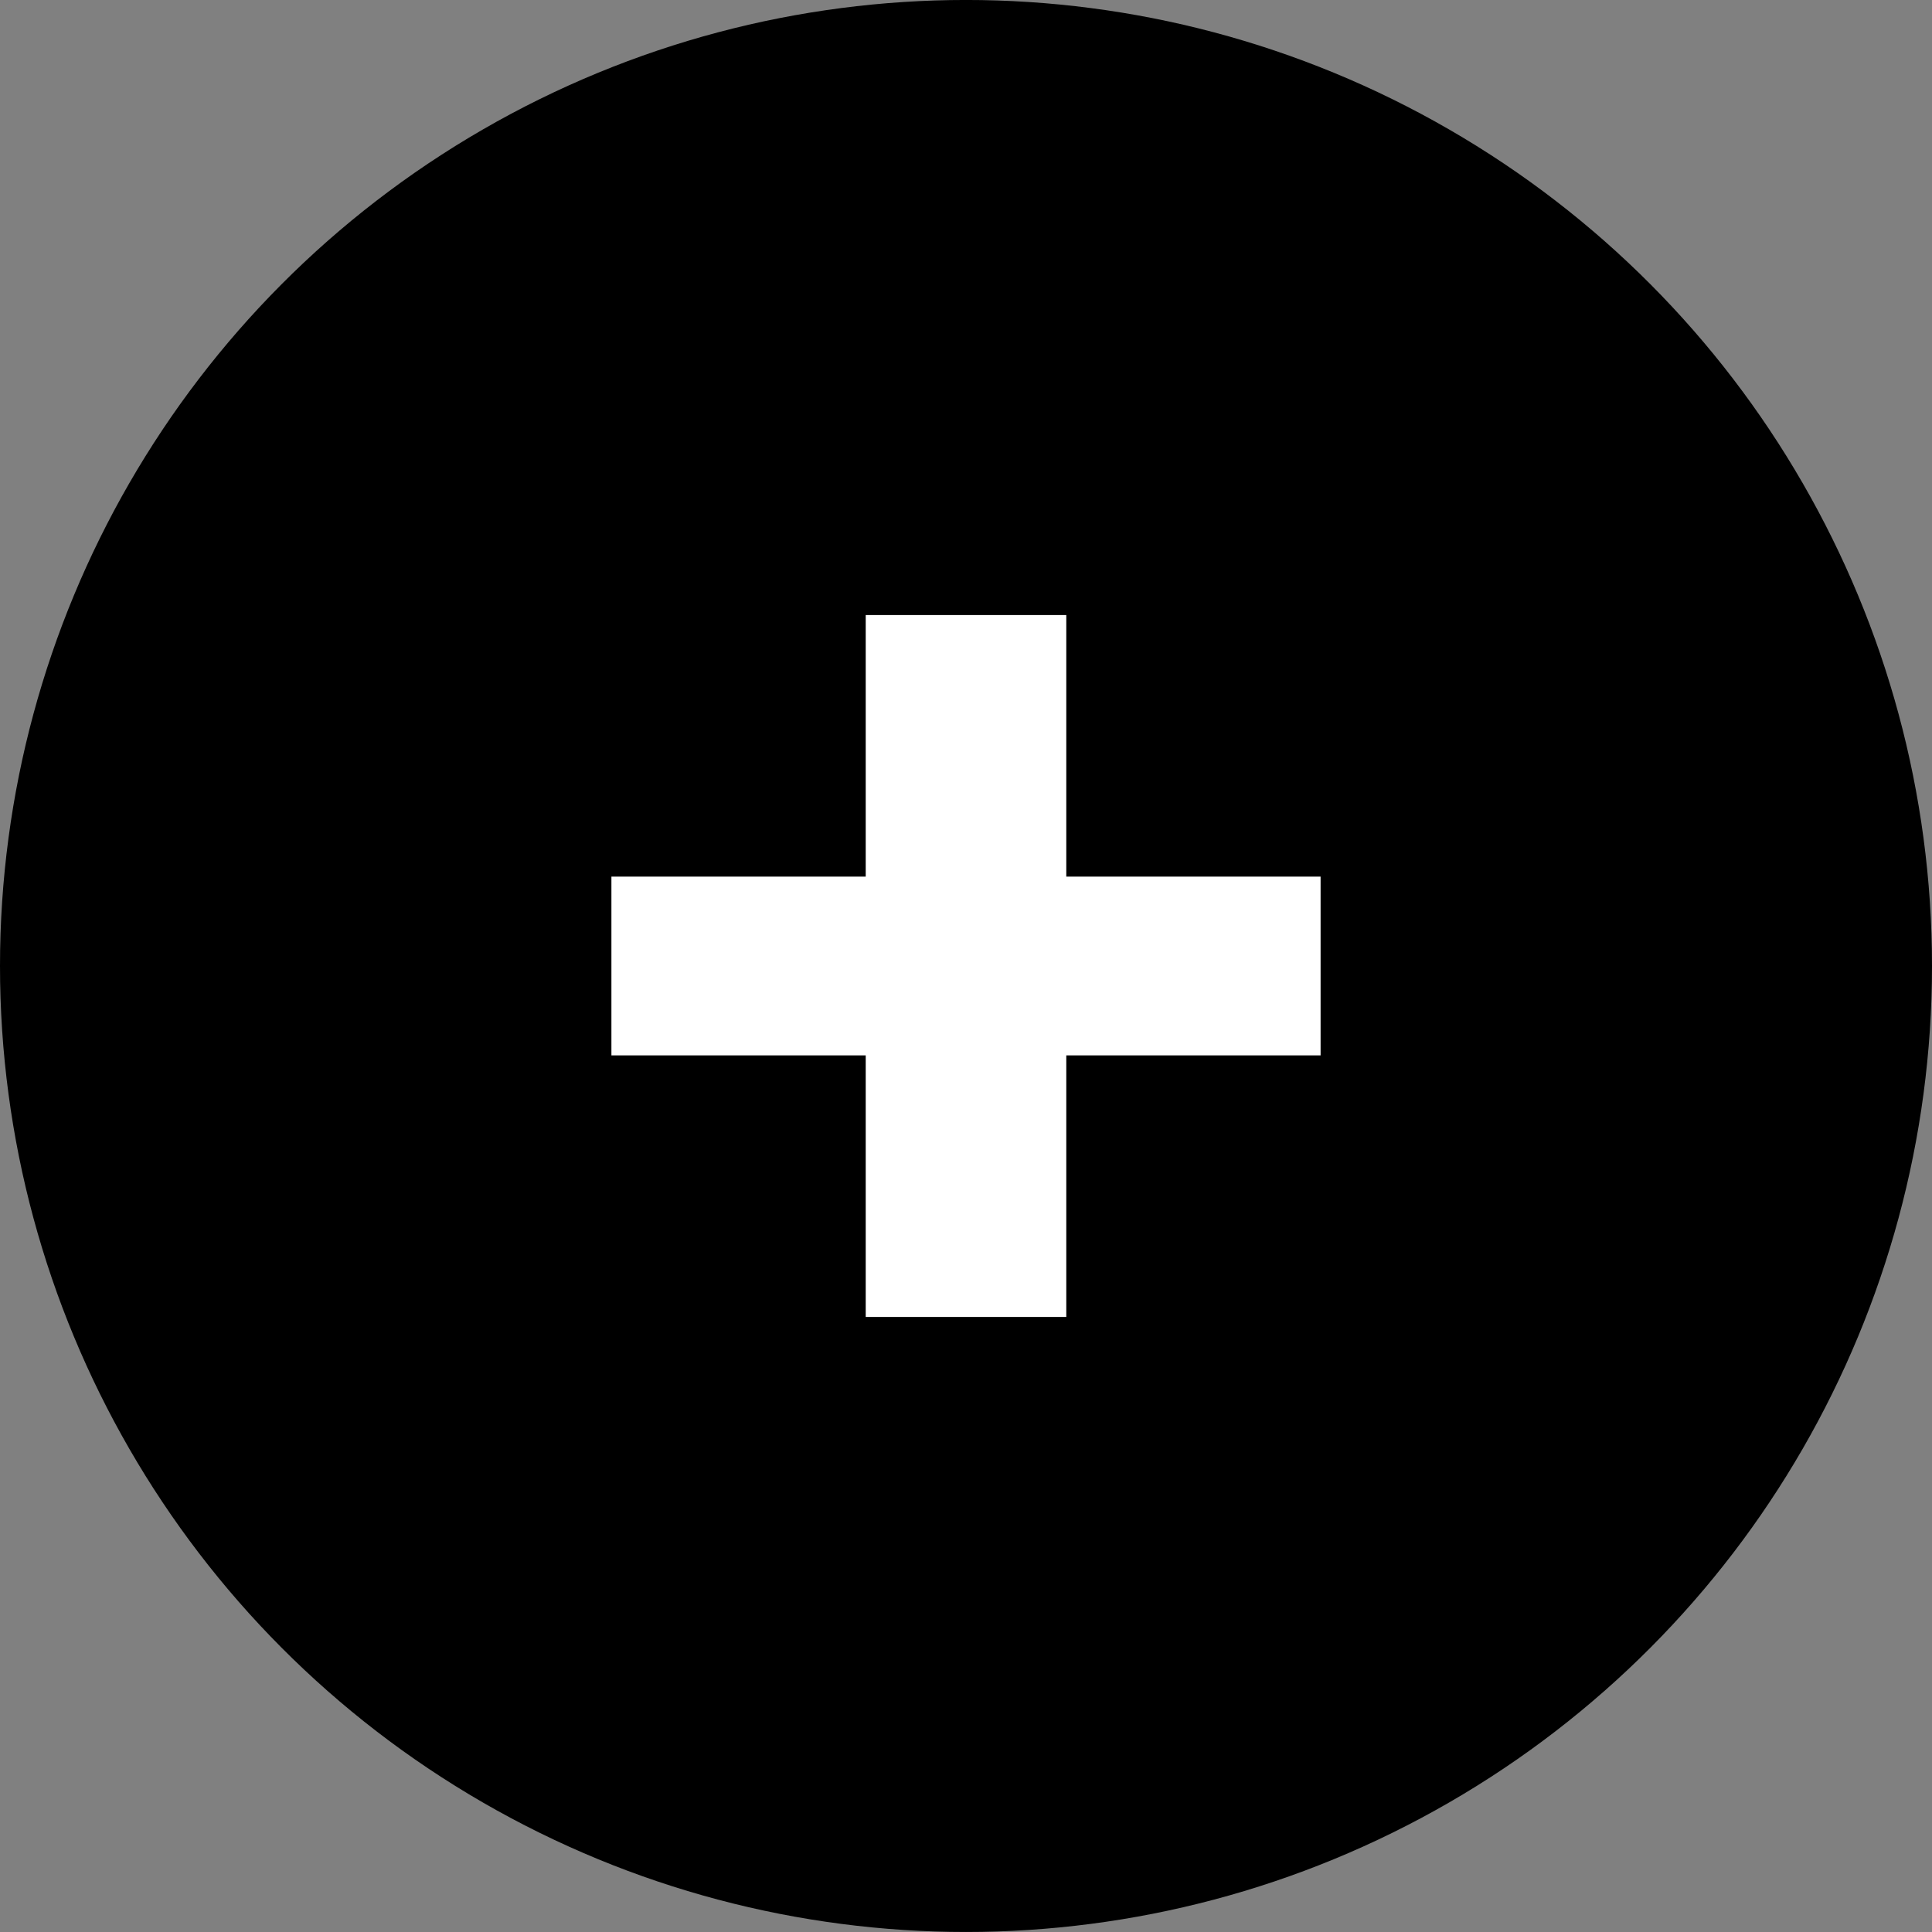
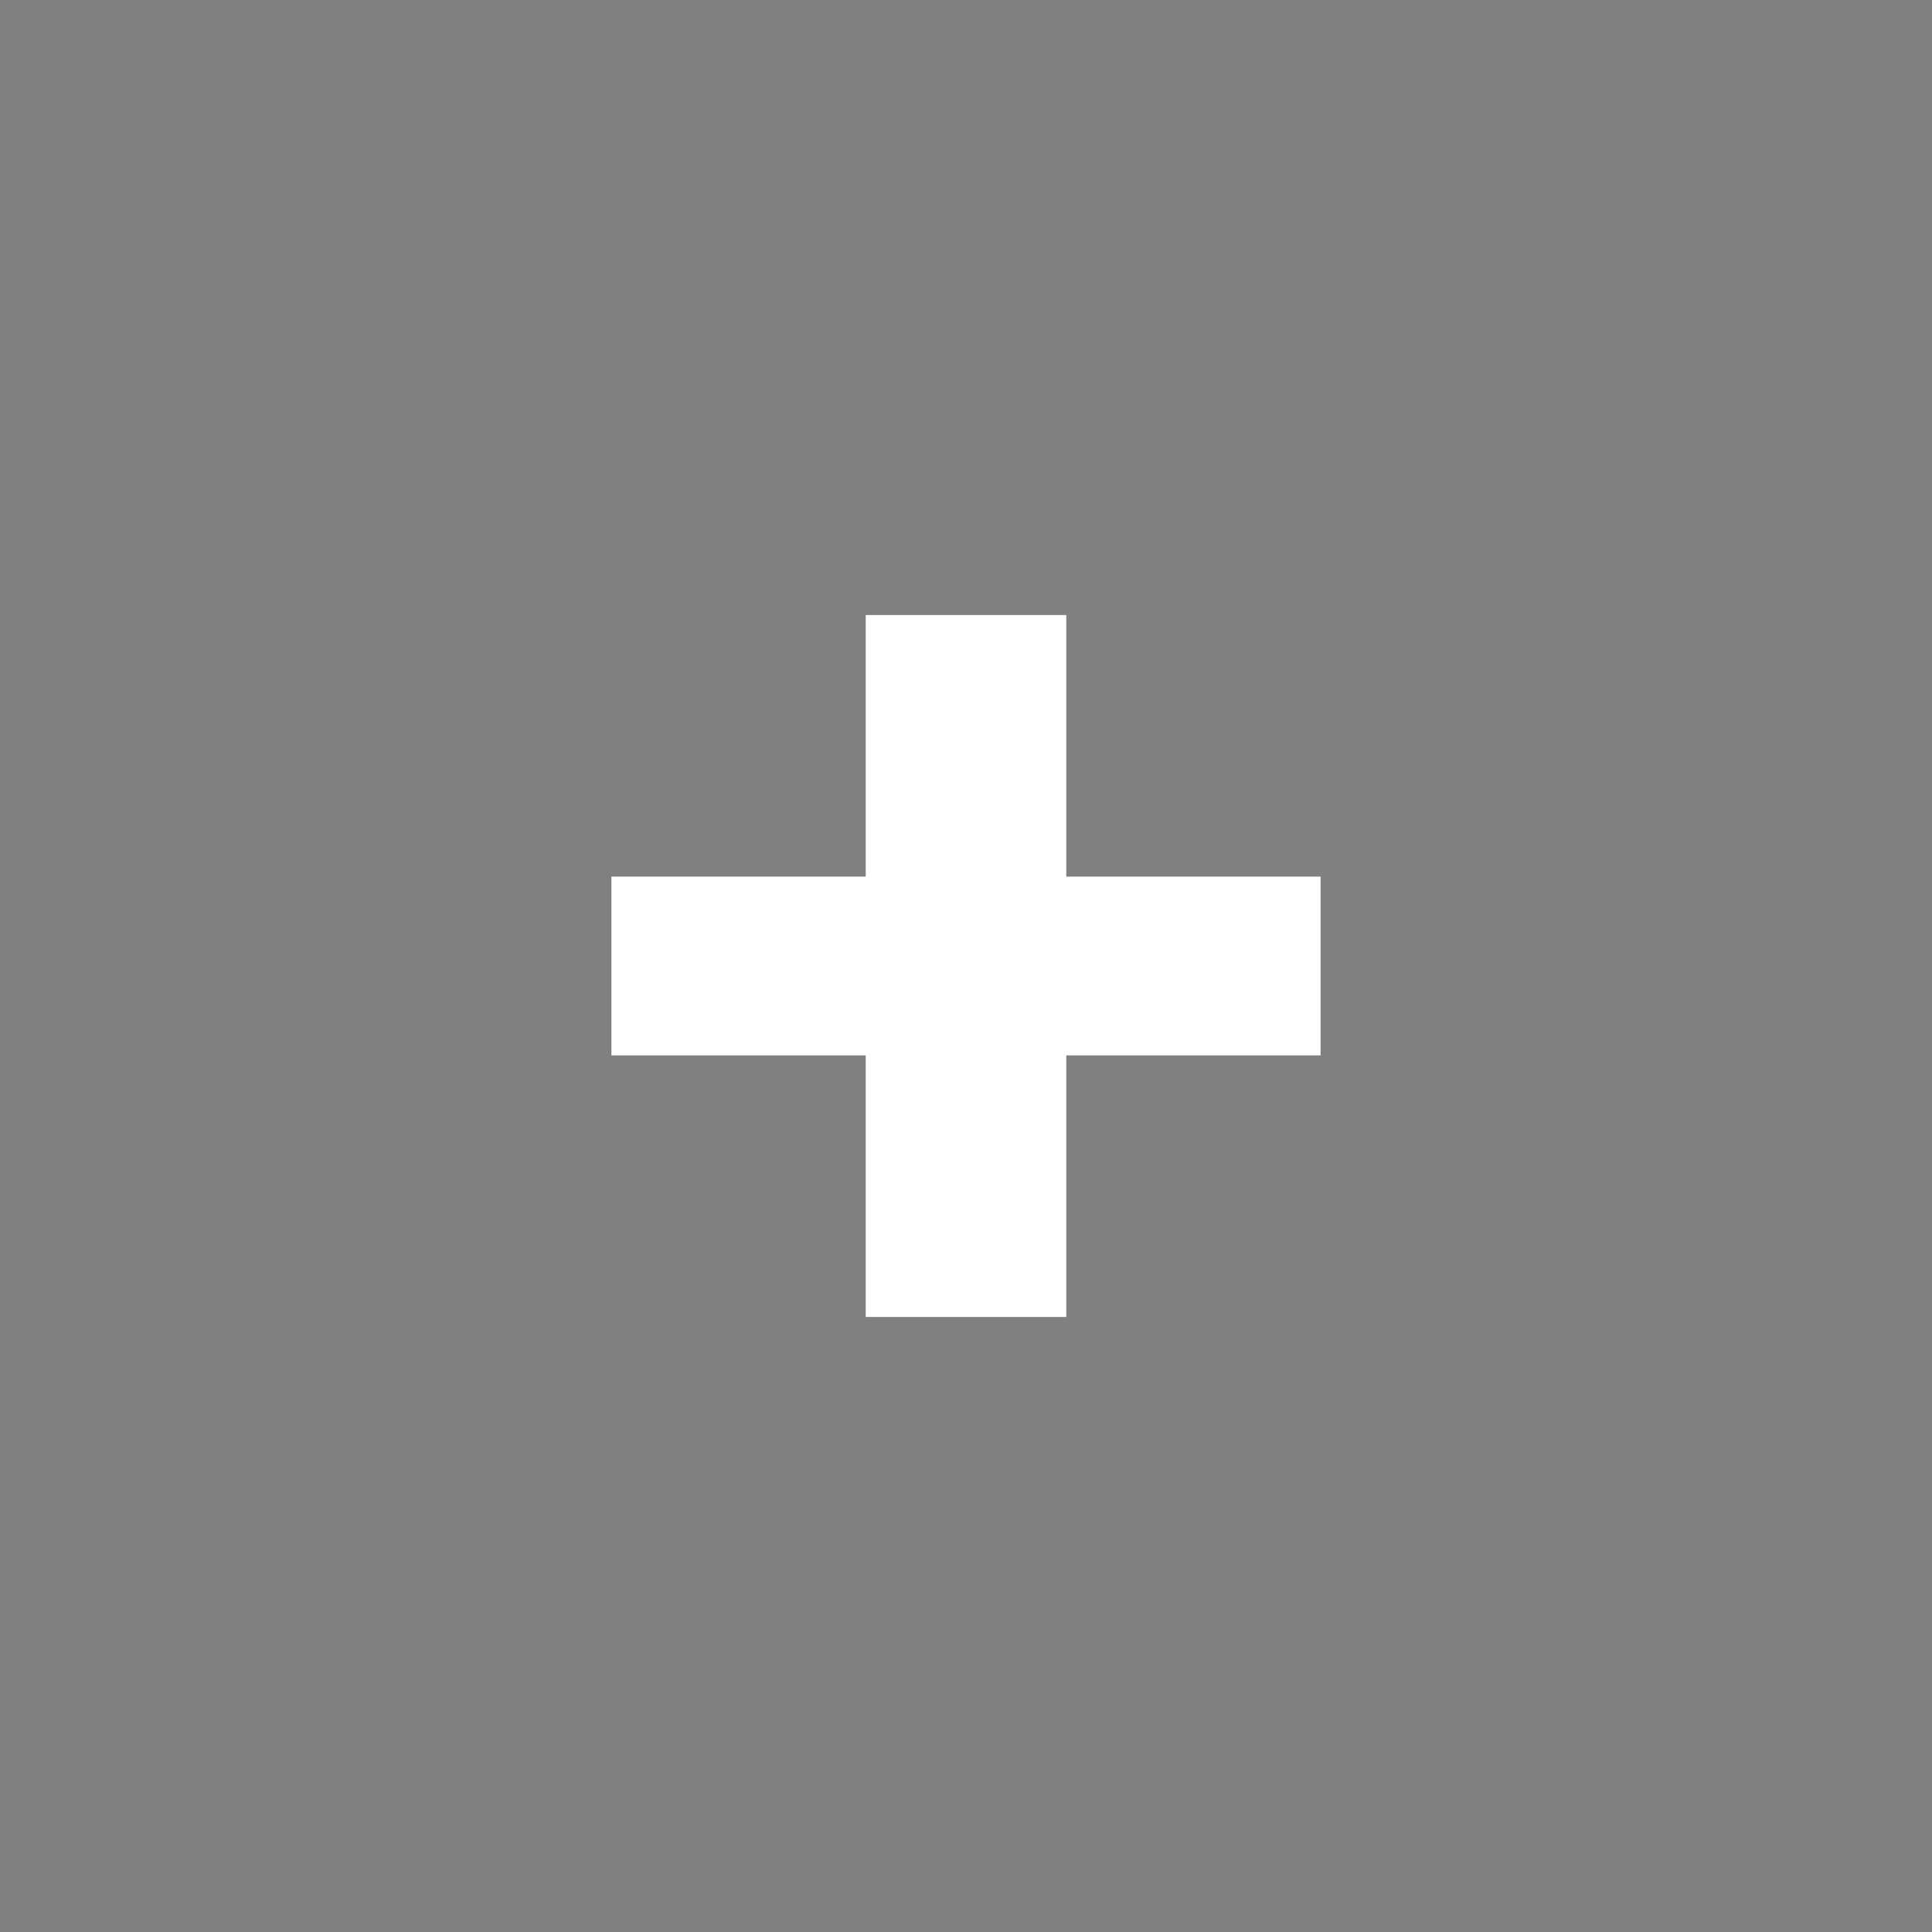
<svg xmlns="http://www.w3.org/2000/svg" version="1.1" id="Livello_1" x="0px" y="0px" width="86px" height="86px" viewBox="0 0 86 86" enable-background="new 0 0 86 86" xml:space="preserve">
  <rect x="0" y="0" width="86" height="86" fill="#808080" stroke="none" />
  <g>
-     <circle cx="43" cy="42.999" r="43" />
    <g>
      <path fill="#FFFFFF" d="M38.536,58.622V46.979h-11.32v-7.959h11.32V27.378h8.928v11.643h11.32v7.959h-11.32v11.643H38.536z" />
    </g>
  </g>
</svg>